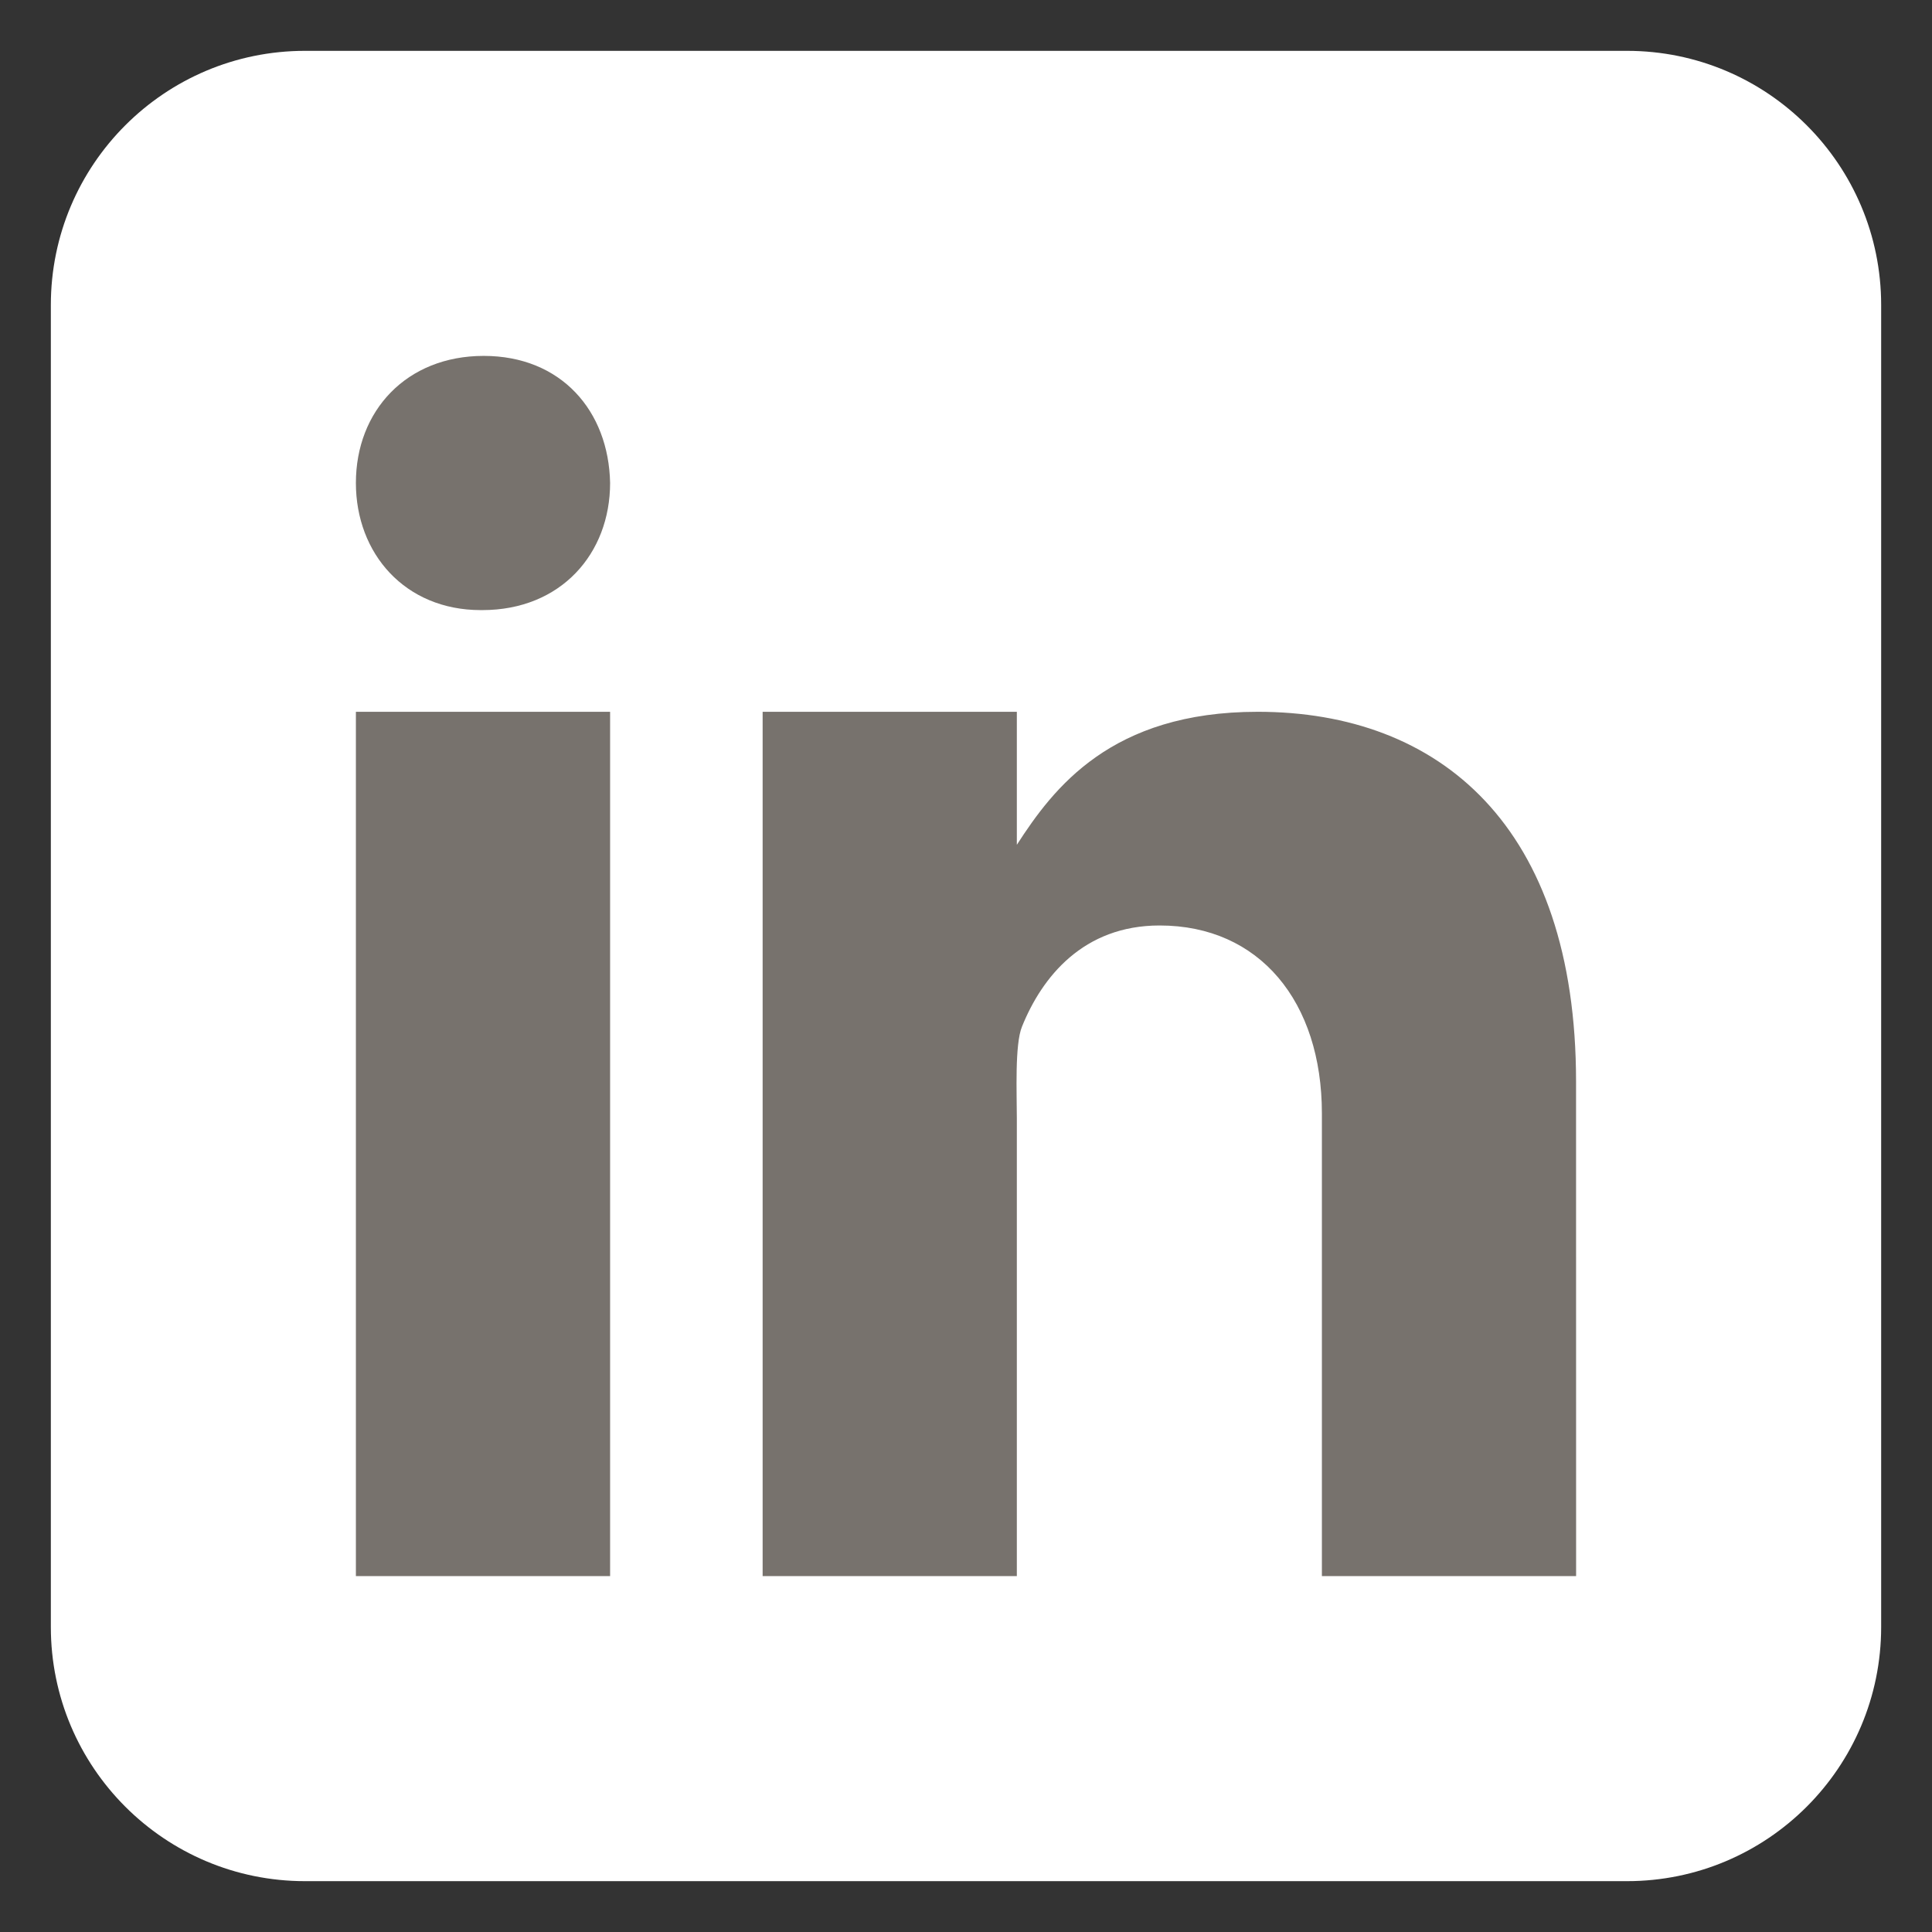
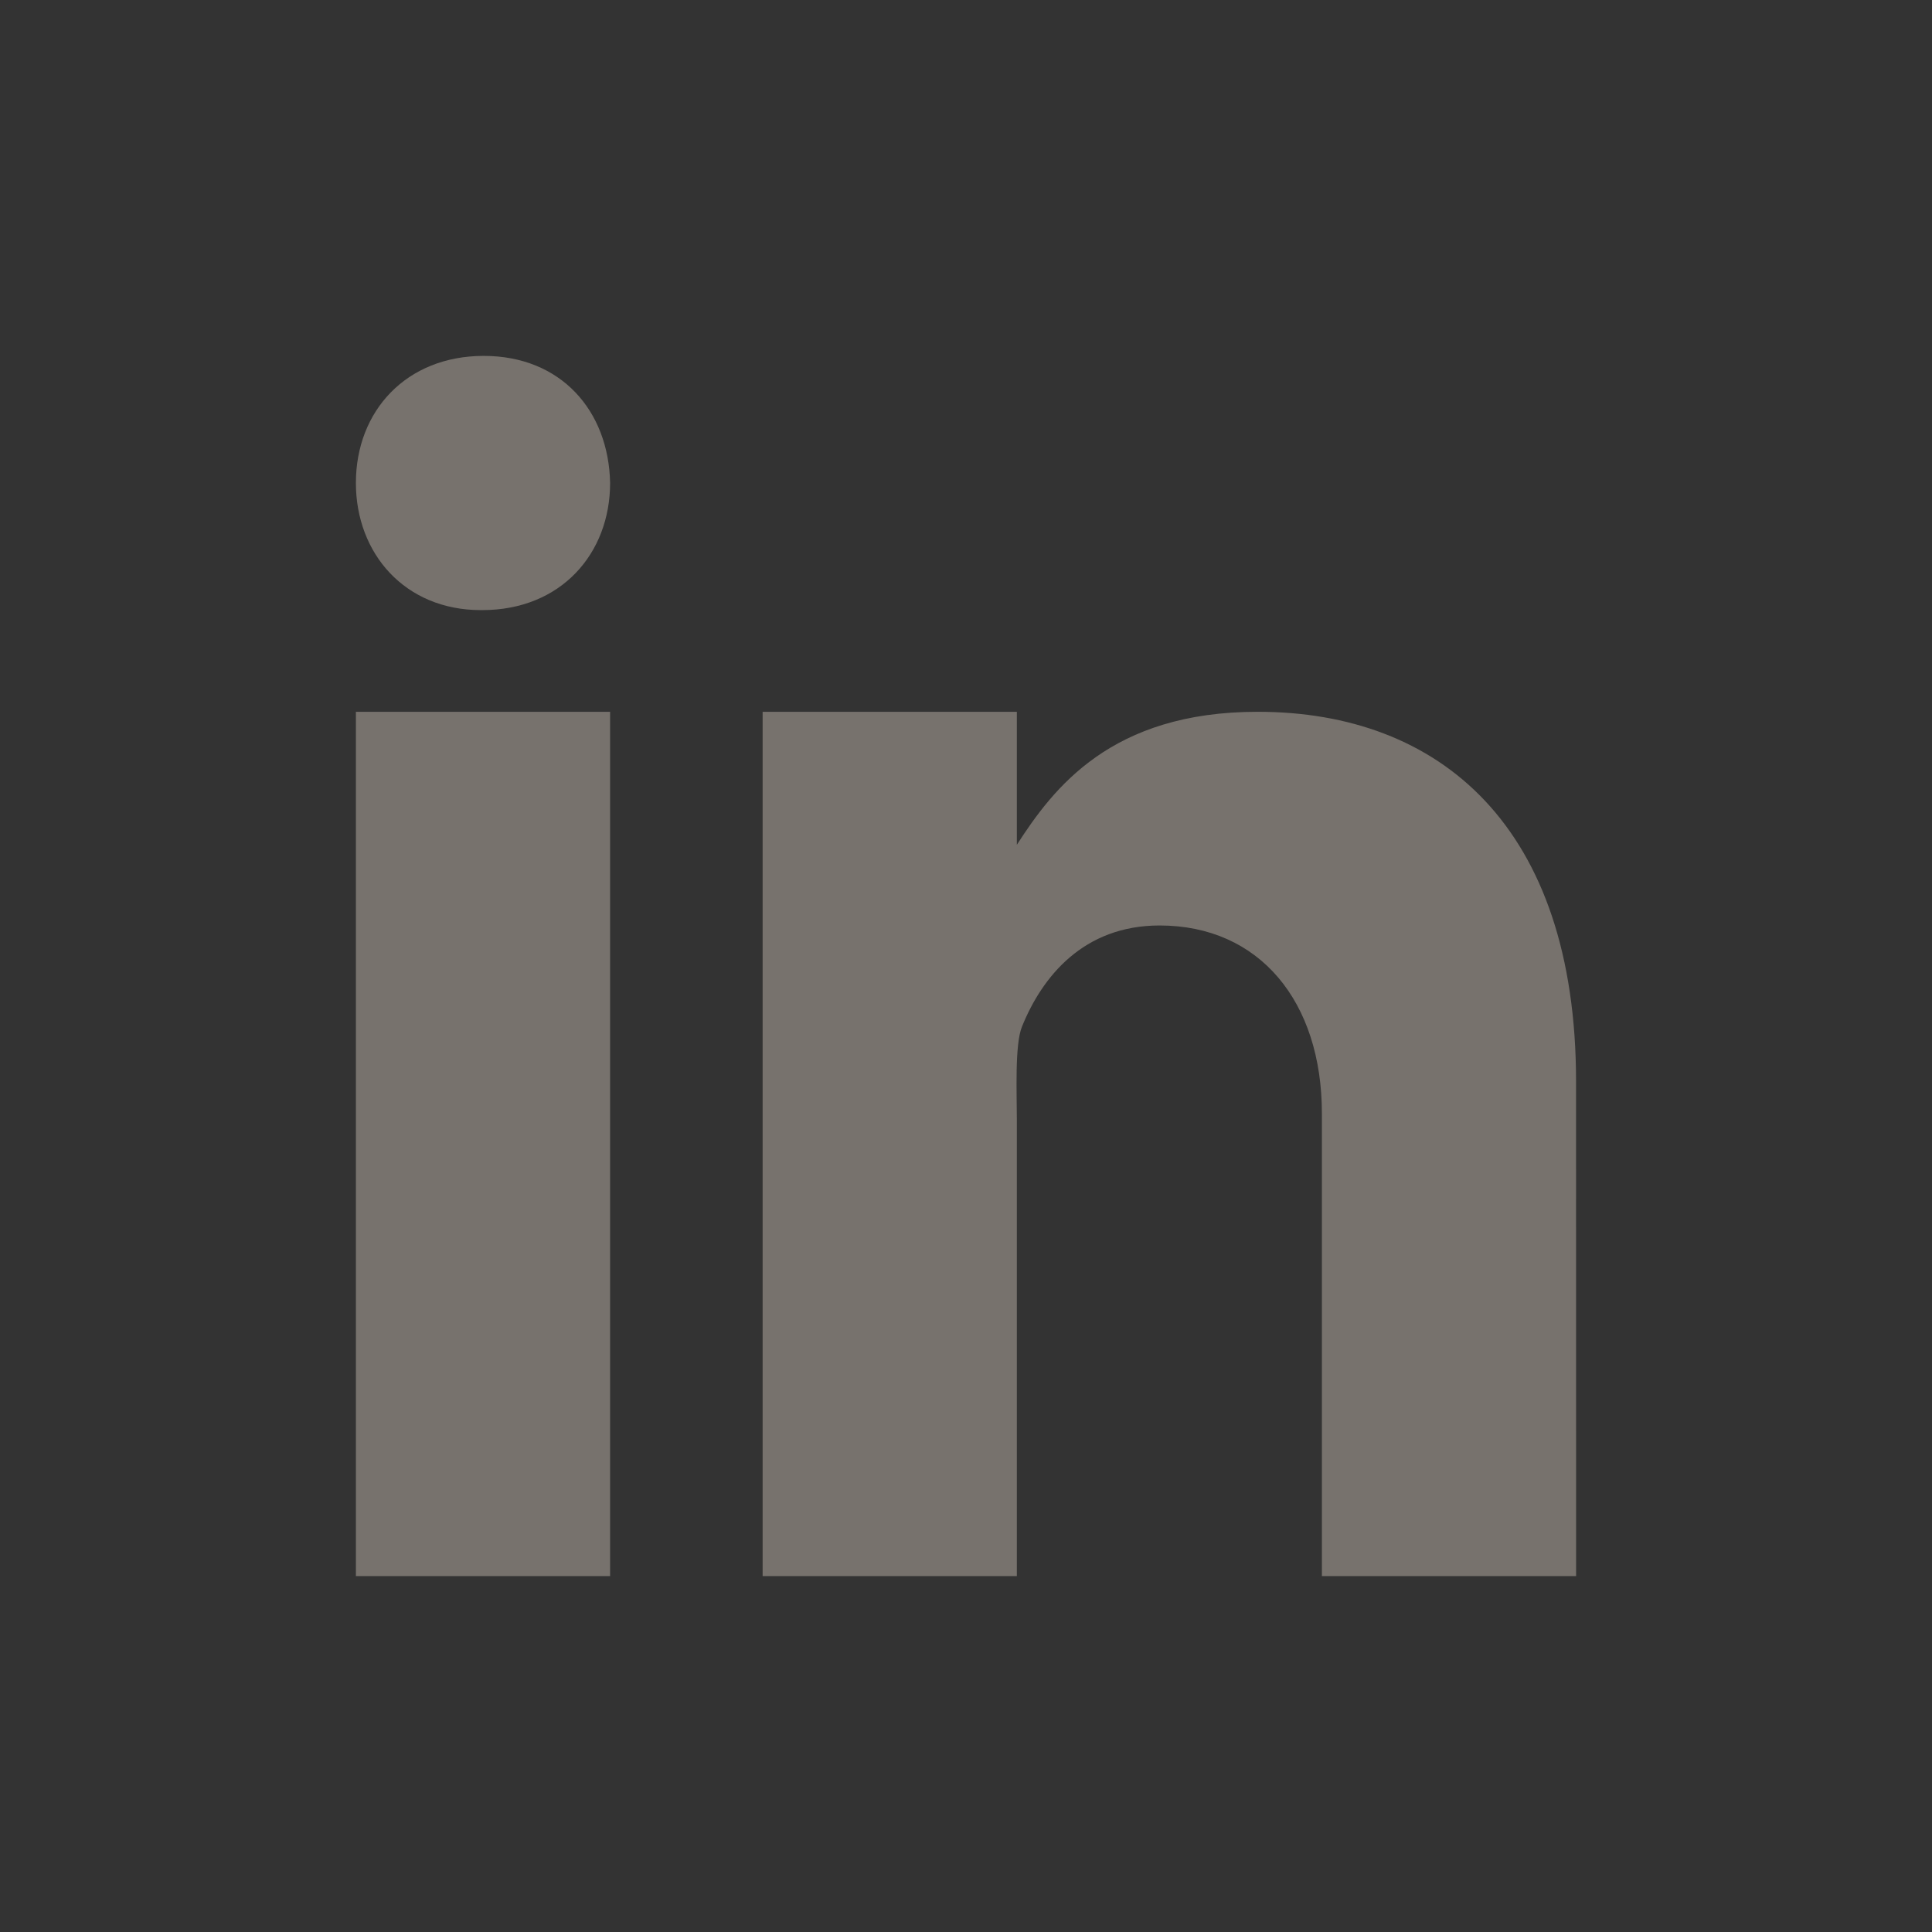
<svg xmlns="http://www.w3.org/2000/svg" width="76" height="76" viewBox="0 0 76 76" fill="none">
  <rect x="0" y="0" width="76" height="76" fill="#333333" stroke="none" />
-   <path d="M74 64C74 69.524 69.524 74 64 74H12C6.478 74 2 69.524 2 64V12C2 6.476 6.478 2 12 2H64C69.524 2 74 6.476 74 12V64Z" fill="white" />
  <path d="M14 28H24V62H14V28ZM18.97 24H18.914C15.93 24 14 21.776 14 18.998C14 16.16 15.99 14 19.028 14C22.07 14 23.944 16.16 24 18.998C24 21.774 22.07 24 18.97 24ZM62 62H52V43.802C52 39.406 49.55 36.406 45.616 36.406C42.614 36.406 40.99 38.43 40.202 40.386C39.914 41.086 40 43.022 40 44V62H30V28H40V33.232C41.442 31 43.7 28 49.476 28C56.632 28 61.998 32.5 61.998 42.548L62 62Z" fill="#77726D" />
</svg>